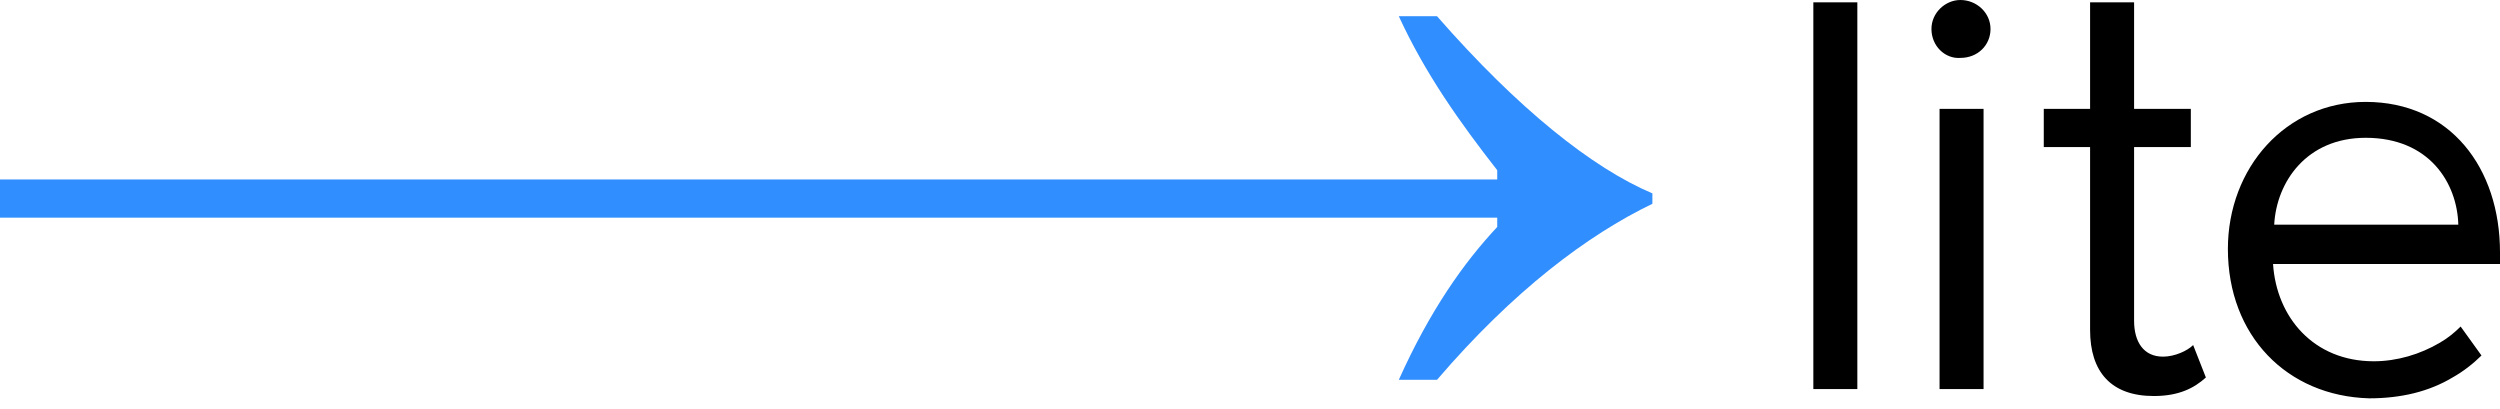
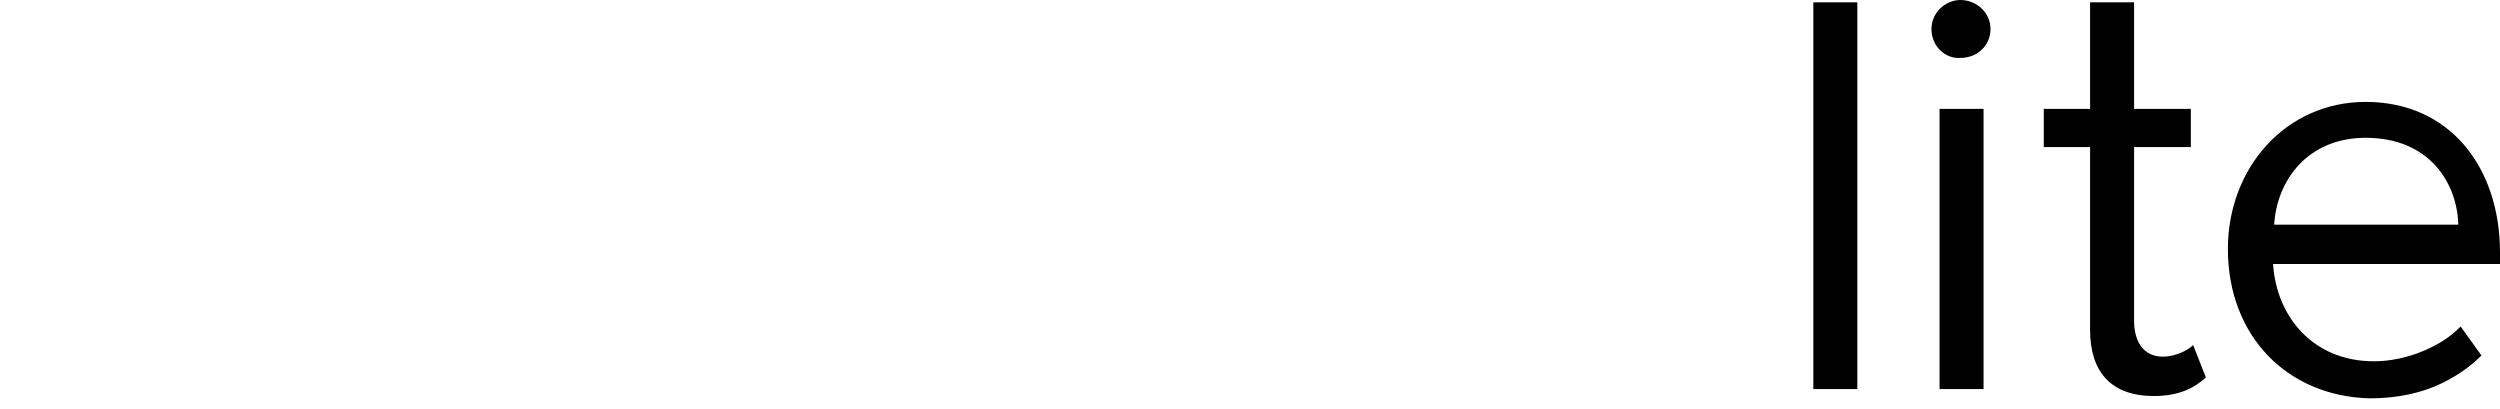
<svg xmlns="http://www.w3.org/2000/svg" width="220" height="36" viewBox="0 0 220 36" fill="none">
  <path fill-rule="evenodd" clip-rule="evenodd" d="M172.515 0C171.191 0 169.968 1.121 169.968 2.547C169.968 4.076 171.191 5.197 172.515 5.095C174.044 5.095 175.165 3.974 175.165 2.547C175.165 1.121 173.942 0 172.515 0ZM170.681 9.579V34.238H174.553V9.579H170.681ZM159.574 0.204V34.238H163.446V0.204H159.574ZM183.928 29.041V12.941H179.852V9.579H183.928V0.204H187.8V9.579H192.793V12.941H187.8V28.226C187.8 30.06 188.615 31.385 190.348 31.385C191.367 31.385 192.488 30.876 192.997 30.366L194.118 33.219C193.099 34.136 191.774 34.85 189.533 34.85C185.762 34.85 183.928 32.71 183.928 29.041ZM208.18 8.967C201.149 8.967 196.054 14.775 196.054 21.908C196.054 29.55 201.251 34.849 208.486 35.053C211.339 35.053 213.784 34.442 215.822 33.219C216.74 32.709 217.657 31.996 218.37 31.283L216.536 28.735C216.026 29.245 215.415 29.754 214.702 30.162C212.969 31.181 210.931 31.792 208.893 31.792C203.595 31.792 200.334 27.92 200.028 23.233H220V22.214C220 14.775 215.619 8.967 208.18 8.967ZM200.13 19.768C200.334 15.998 202.983 12.126 208.18 12.126C213.784 12.126 216.23 16.1 216.332 19.768H200.13Z" fill="black" />
-   <path d="M126.457 1.427H123.094C125.438 6.522 128.495 10.802 131.756 14.979V15.794H0V19.157H131.756V19.972C128.8 23.131 125.845 27.309 123.094 33.423H126.457C133.182 25.577 139.704 20.686 145.41 17.934V17.017C140.111 14.775 133.59 9.579 126.457 1.427Z" fill="#318EFF" />
</svg>